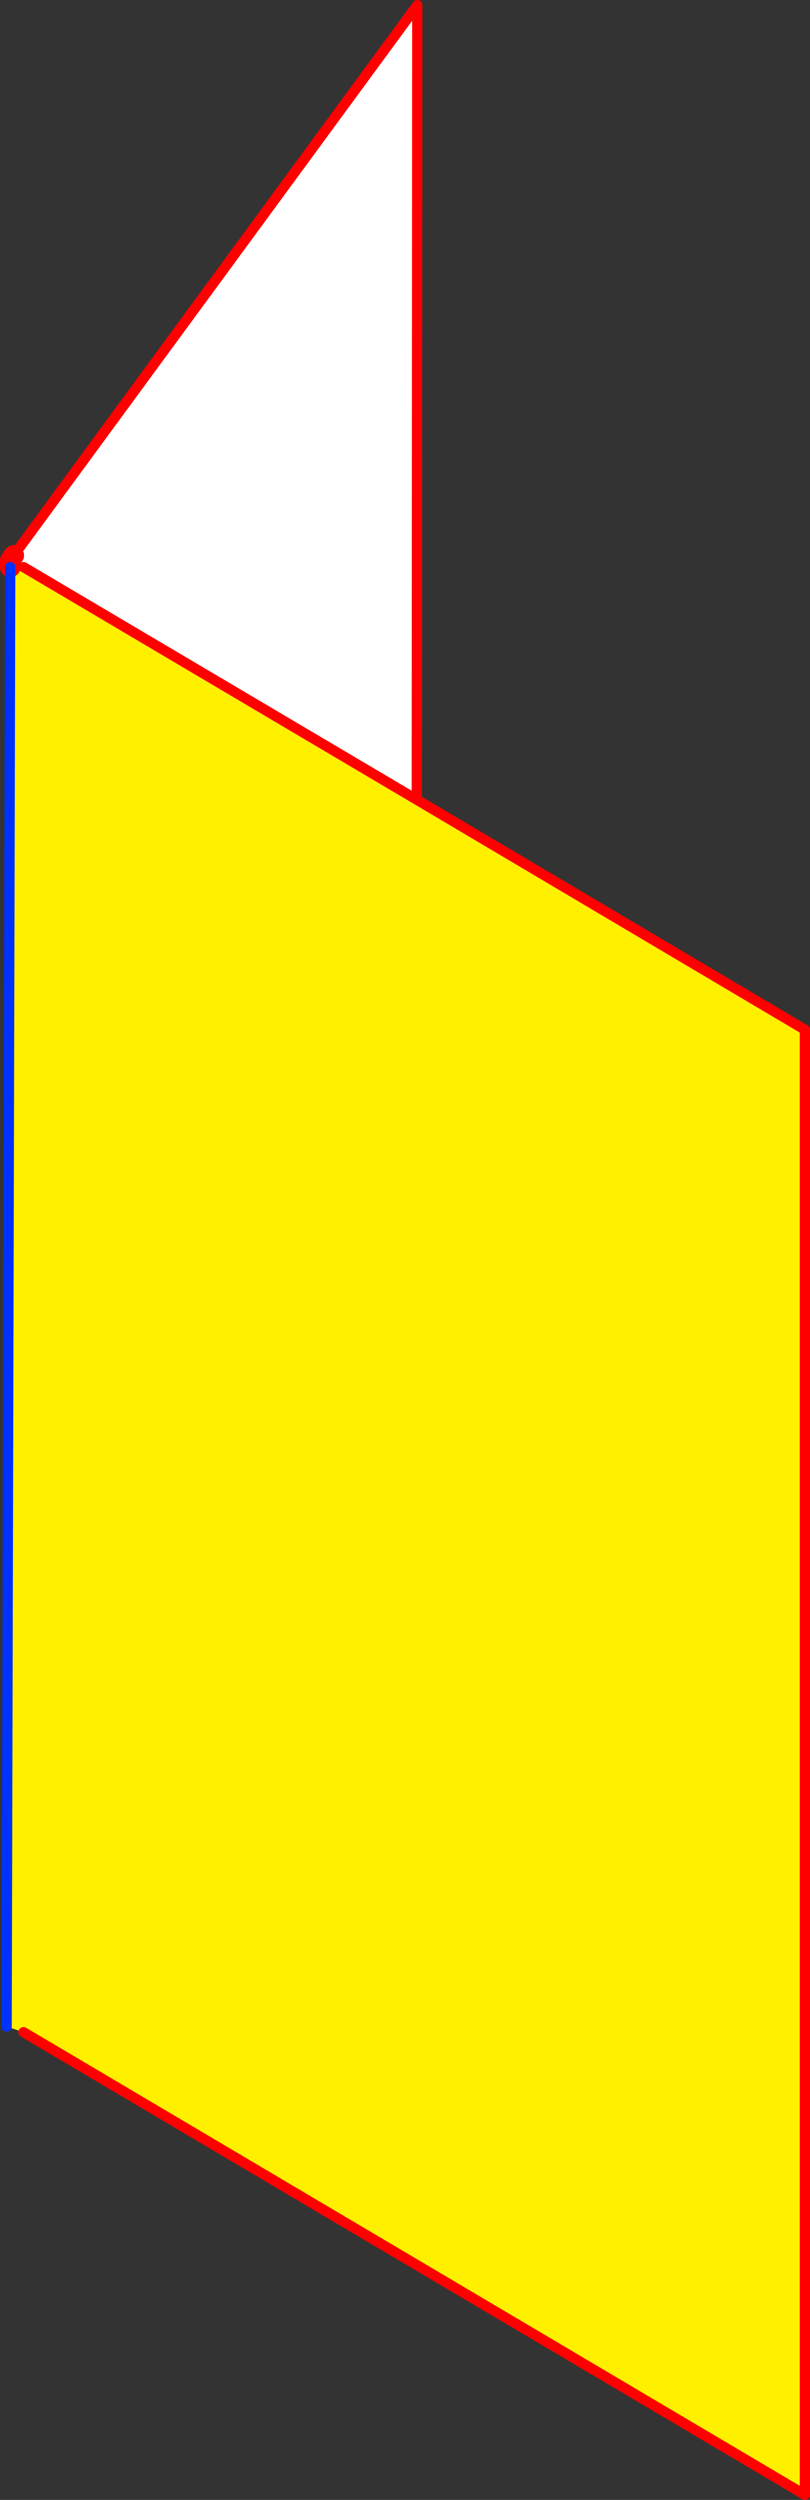
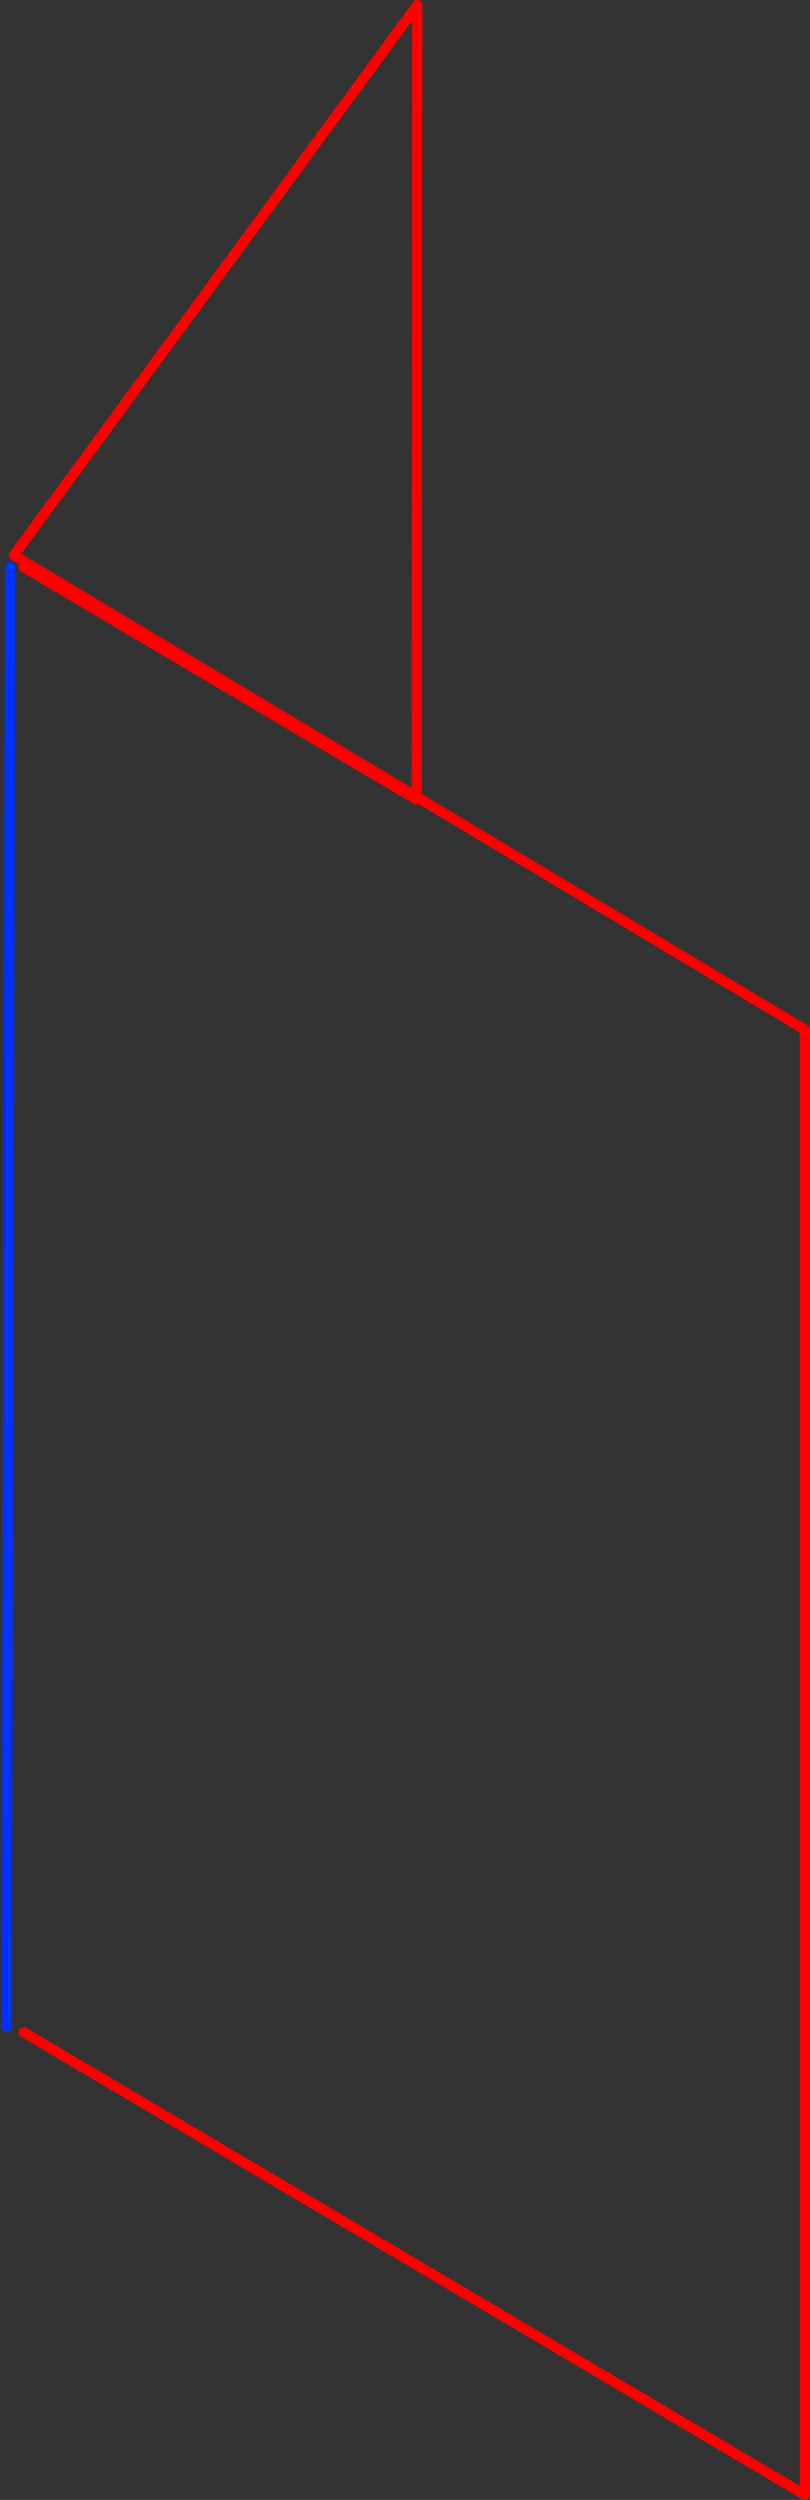
<svg xmlns="http://www.w3.org/2000/svg" height="244.0px" width="79.1px">
  <rect width="100%" height="100%" fill="#333333" stroke="none" />
  <g transform="matrix(1.0, 0.0, 0.0, 1.0, -0.1, 134.3)">
-     <path d="M1.1 -78.95 L2.4 -78.95 40.8 -56.25 78.7 -33.8 78.7 109.2 2.4 64.05 0.75 63.5 1.1 -78.95" fill="#fff000" fill-rule="evenodd" stroke="none" />
-     <path d="M2.4 -78.95 L1.45 -80.1 40.85 -133.8 40.8 -56.25 2.4 -78.95" fill="#ffffff" fill-rule="evenodd" stroke="none" />
-     <path d="M1.45 -80.1 L1.1 -79.6 1.1 -78.95" fill="none" stroke="#ff0000" stroke-linecap="round" stroke-linejoin="round" stroke-width="2.0" />
-     <path d="M2.4 -78.95 L40.8 -56.25 40.85 -133.8 1.45 -80.1 M40.8 -56.25 L78.7 -33.8 78.7 109.2 2.4 64.05" fill="none" stroke="#ff0000" stroke-linecap="round" stroke-linejoin="round" stroke-width="1.0" />
+     <path d="M2.4 -78.95 L40.8 -56.25 40.85 -133.8 1.45 -80.1 L78.7 -33.8 78.7 109.2 2.4 64.05" fill="none" stroke="#ff0000" stroke-linecap="round" stroke-linejoin="round" stroke-width="1.0" />
    <path d="M0.75 63.5 L1.1 -78.95" fill="none" stroke="#0032ff" stroke-linecap="round" stroke-linejoin="round" stroke-width="1.0" />
  </g>
</svg>